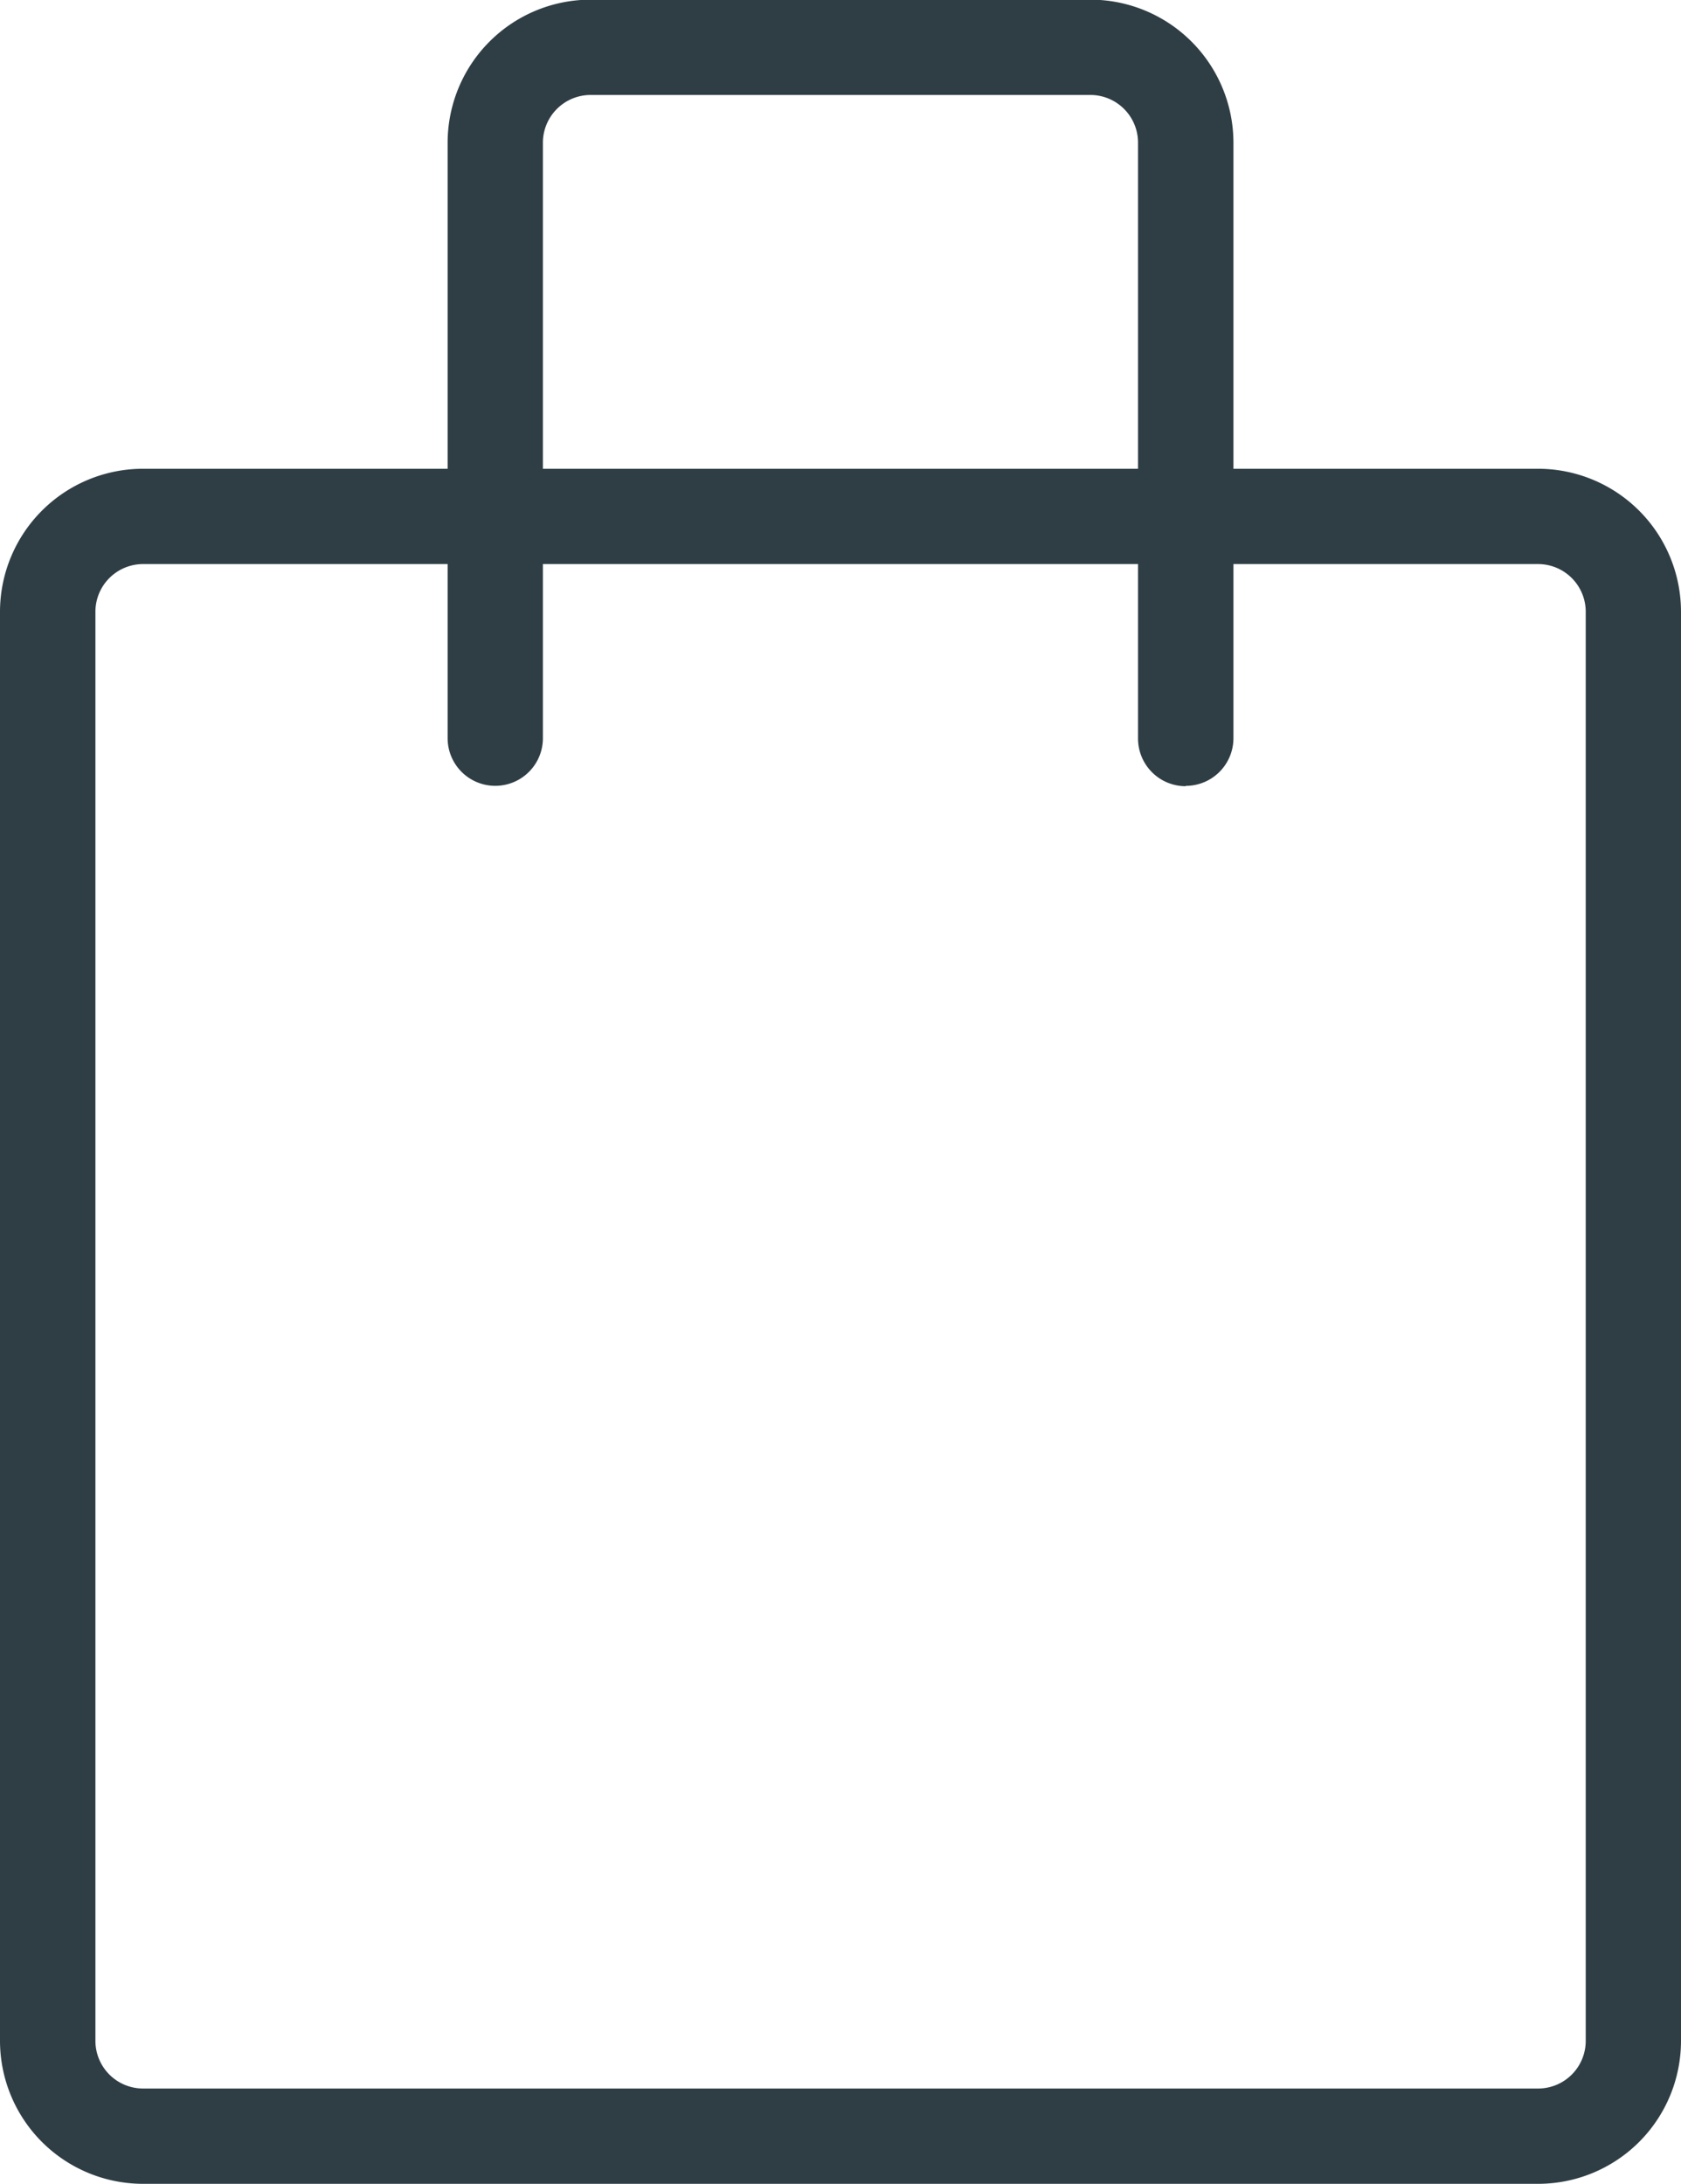
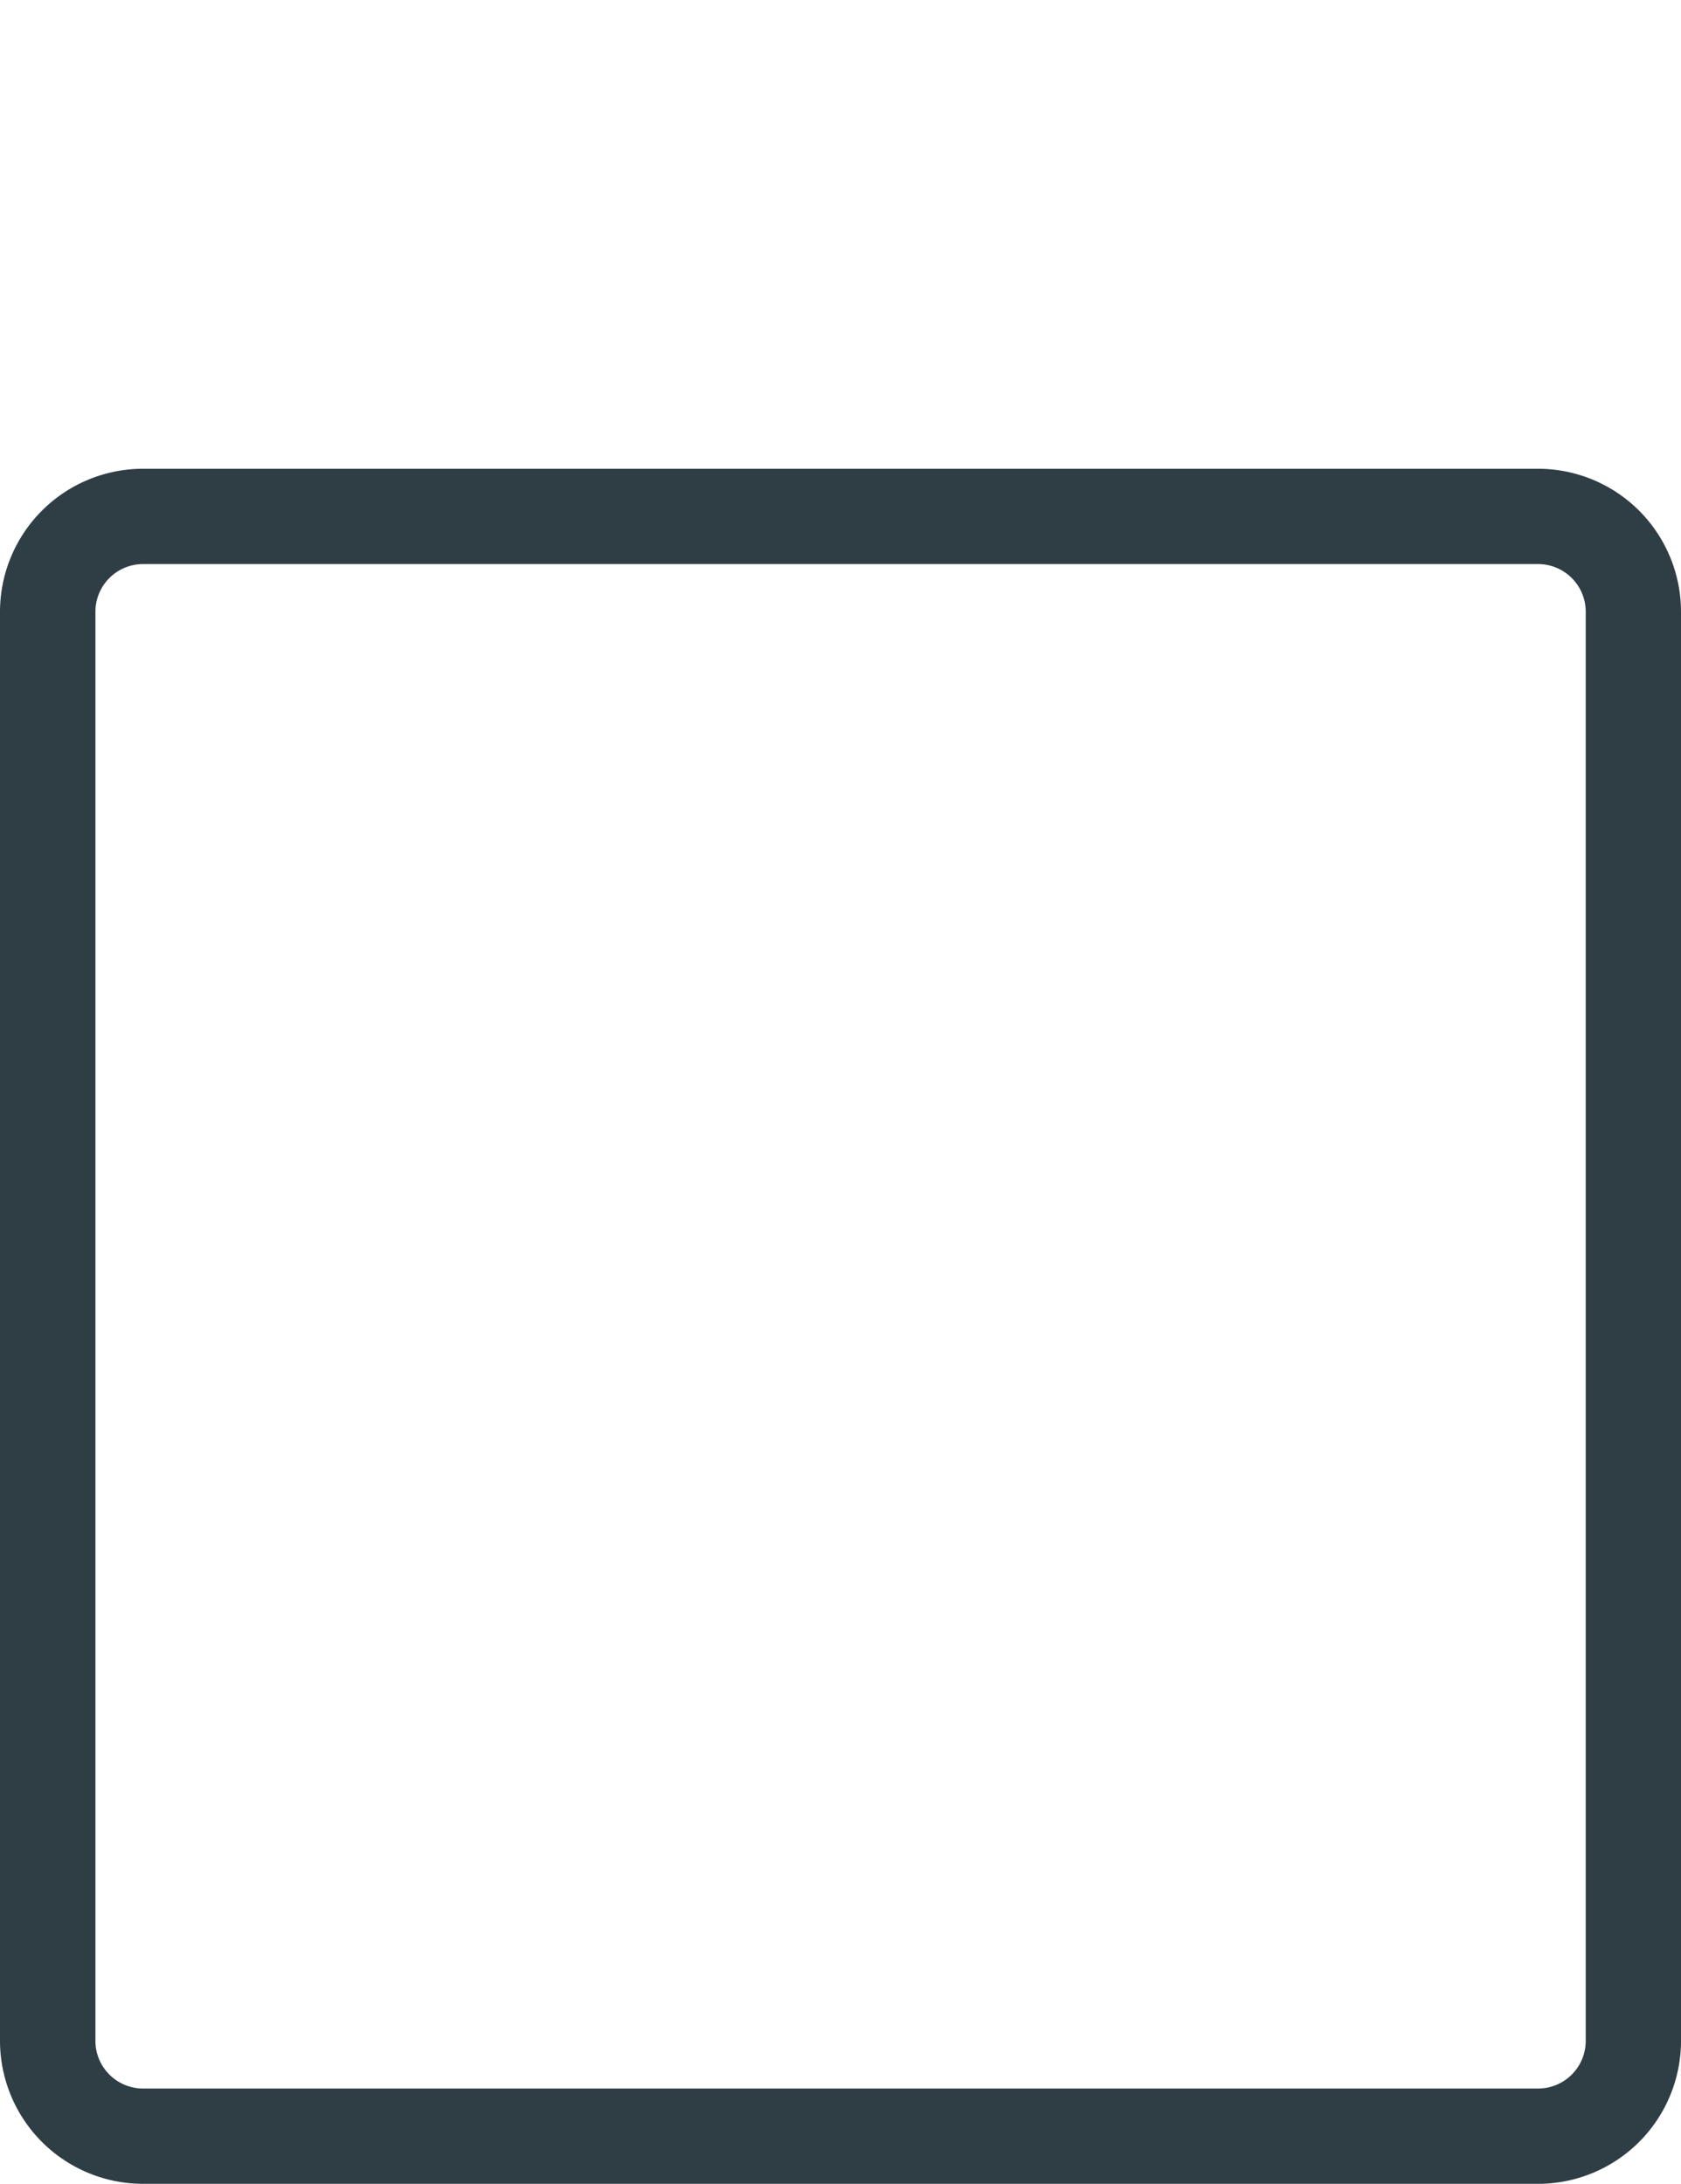
<svg xmlns="http://www.w3.org/2000/svg" width="24.436" height="31.735" viewBox="0 0 24.436 31.735">
  <g id="設備" transform="translate(-477.944 -15.292)">
    <path id="パス_131" data-name="パス 131" d="M281.655,36.815H261.373a2.08,2.08,0,0,1-2.078-2.076V13.97a2.08,2.08,0,0,1,2.078-2.078h20.282a2.079,2.079,0,0,1,2.076,2.078V34.739a2.078,2.078,0,0,1-2.076,2.076M261.373,13.277a.693.693,0,0,0-.691.693V34.739a.693.693,0,0,0,.691.691h20.282a.692.692,0,0,0,.691-.691V13.97a.693.693,0,0,0-.691-.693Z" transform="translate(218.649 10.212)" fill="#2f3e45" />
-     <path id="パス_132" data-name="パス 132" d="M273.525,19.652a.693.693,0,0,1-.693-.693V10.3a.693.693,0,0,0-.691-.693h-7.269a.694.694,0,0,0-.691.693v8.654a.692.692,0,1,1-1.385,0V10.3a2.08,2.08,0,0,1,2.076-2.078h7.269a2.081,2.081,0,0,1,2.078,2.078v8.654a.693.693,0,0,1-.693.693" transform="translate(221.655 7.065)" fill="#2f3e45" />
  </g>
</svg>